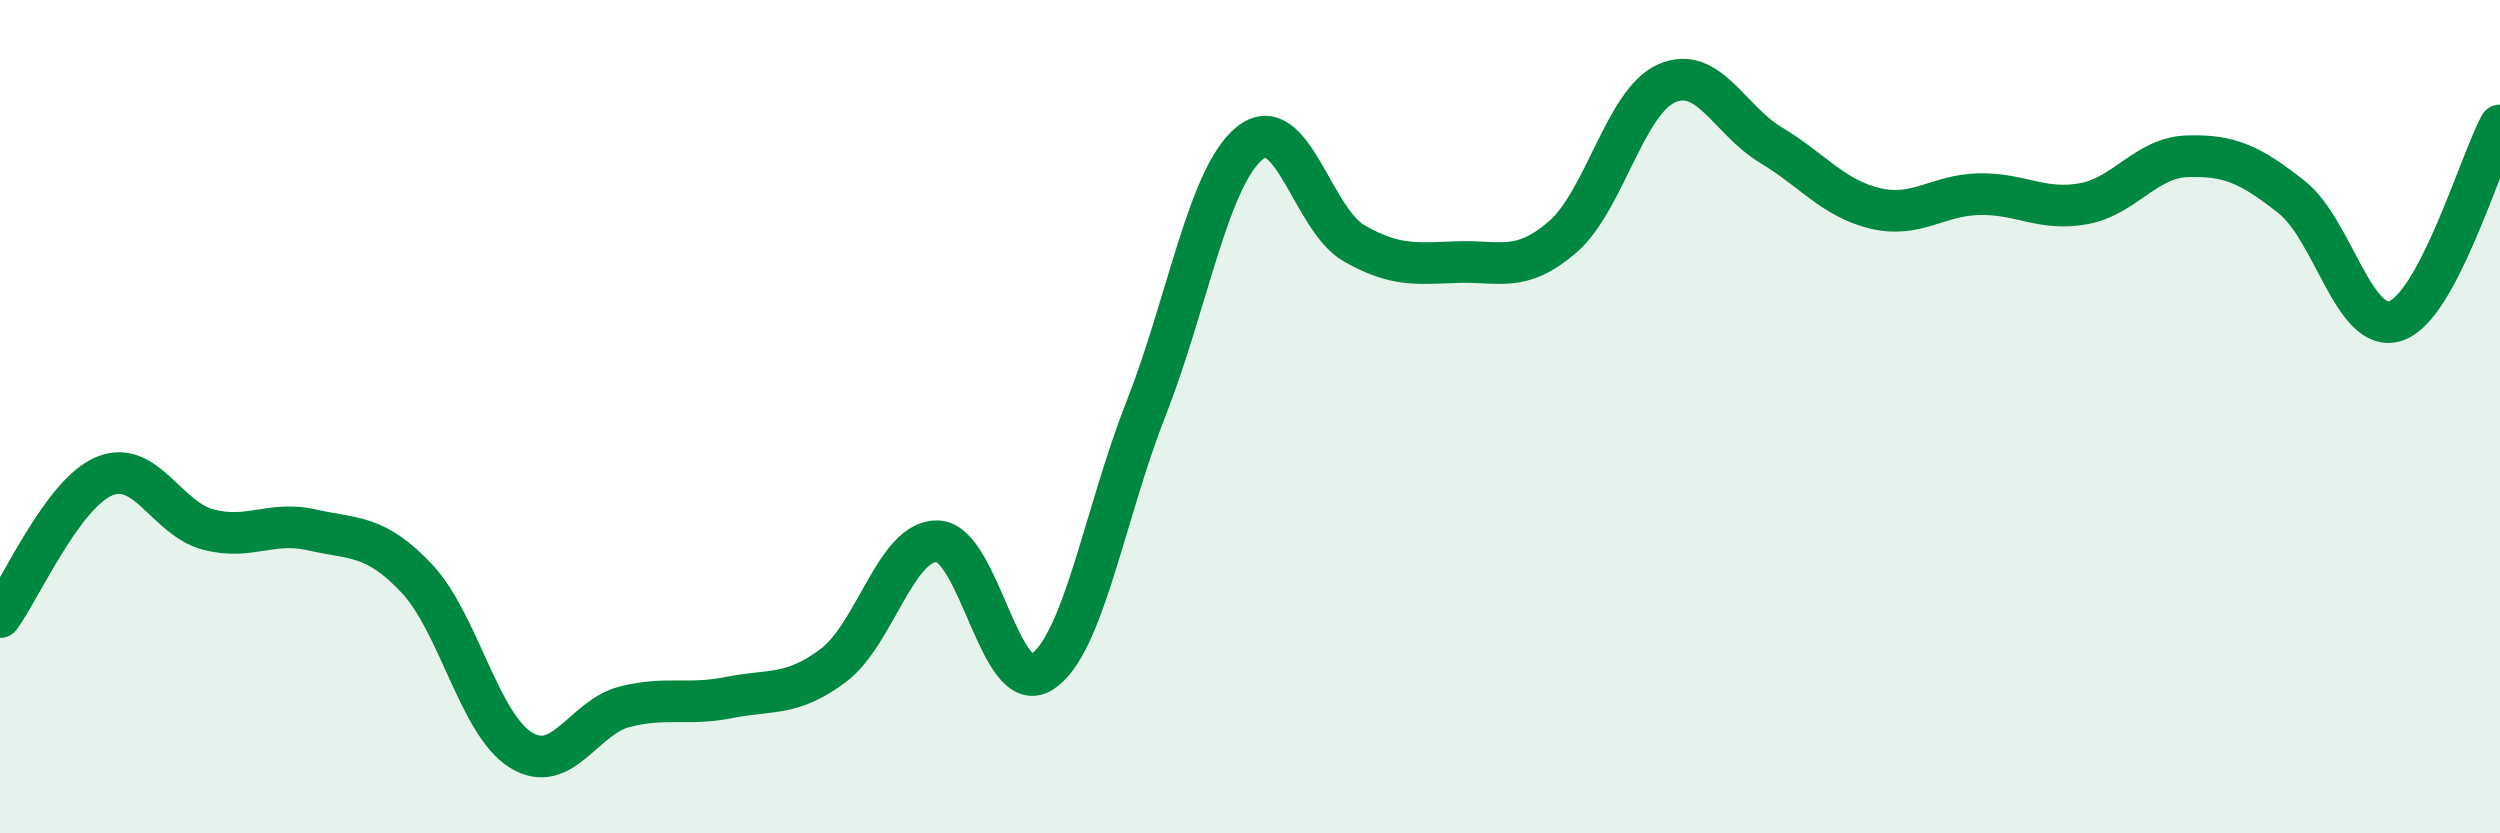
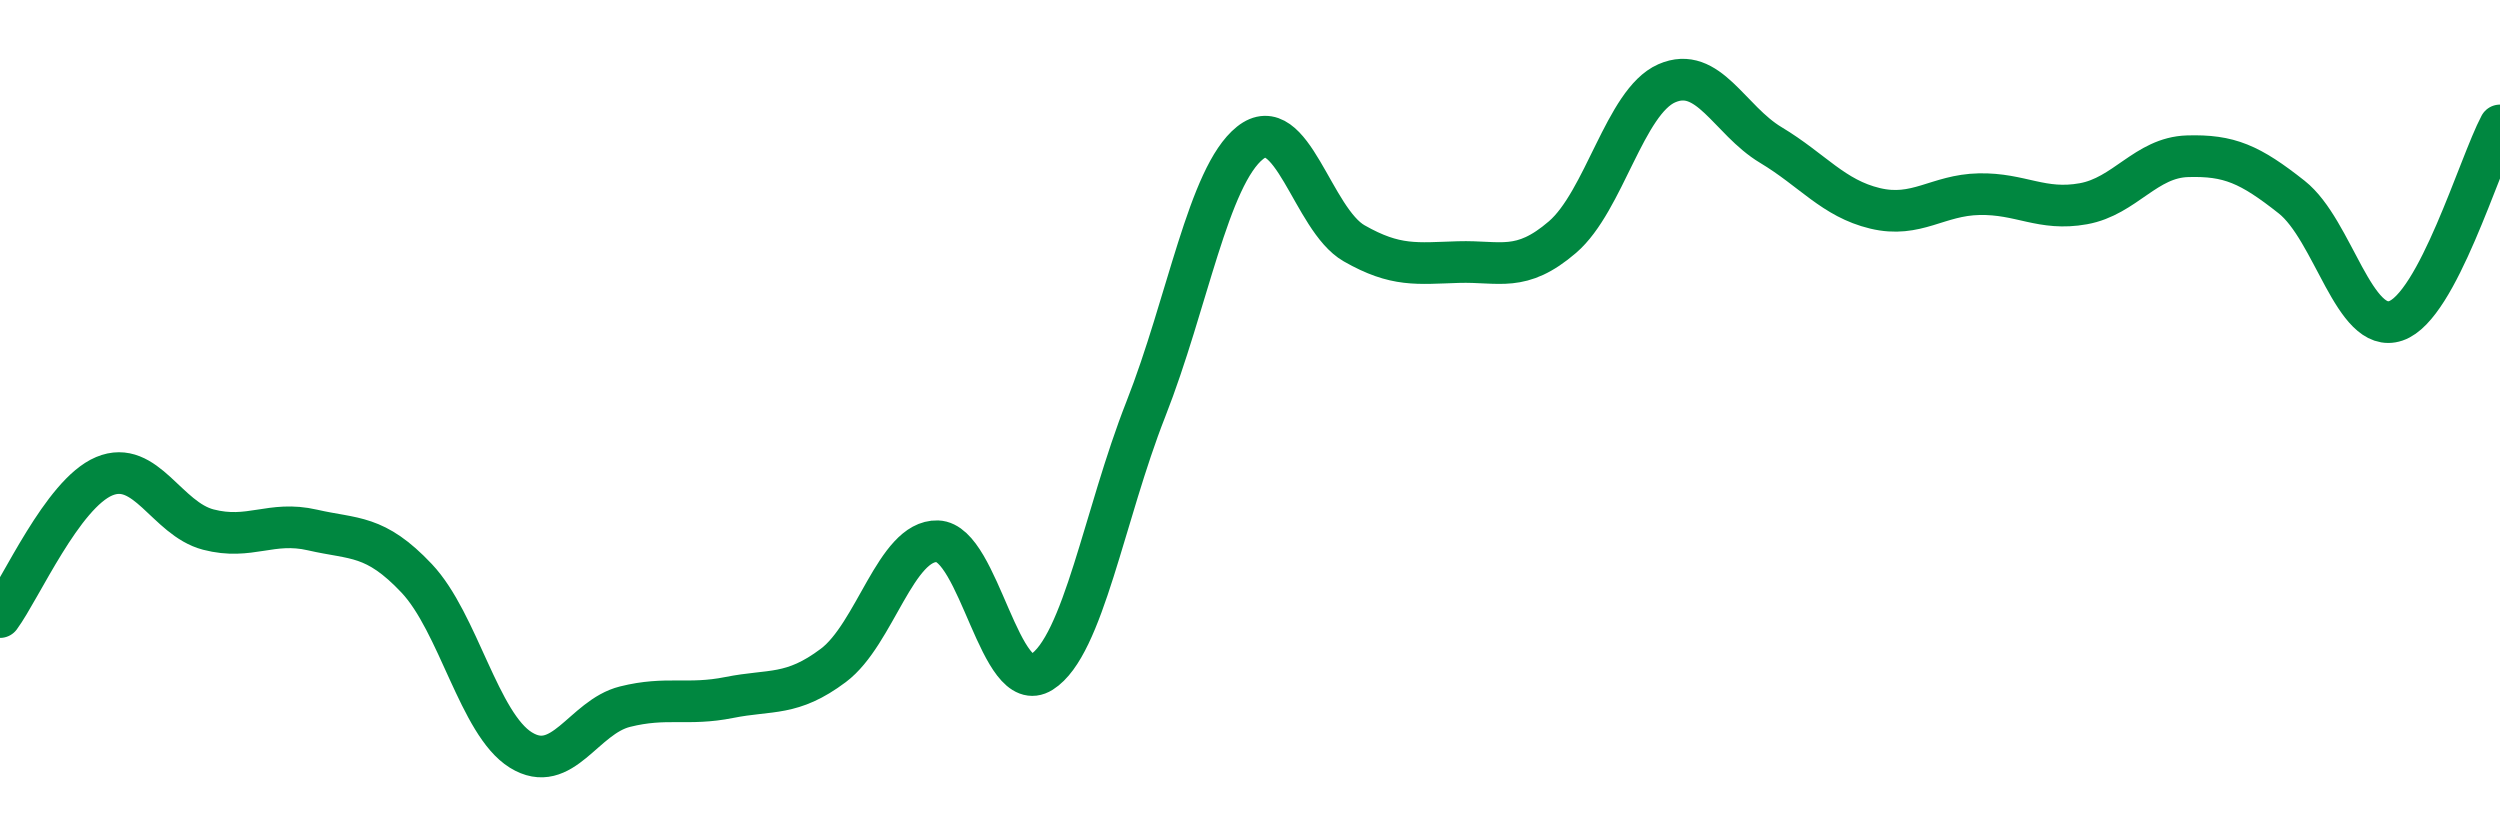
<svg xmlns="http://www.w3.org/2000/svg" width="60" height="20" viewBox="0 0 60 20">
-   <path d="M 0,14.81 C 0.5,14.13 1.5,11.85 2.5,11.43 C 3.5,11.01 4,12.45 5,12.71 C 6,12.97 6.5,12.49 7.5,12.72 C 8.5,12.95 9,12.82 10,13.88 C 11,14.94 11.5,17.38 12.5,18 C 13.5,18.62 14,17.21 15,16.96 C 16,16.71 16.5,16.94 17.5,16.74 C 18.5,16.54 19,16.72 20,15.97 C 21,15.22 21.5,12.96 22.5,12.99 C 23.5,13.02 24,16.76 25,16.13 C 26,15.5 26.5,12.36 27.5,9.82 C 28.5,7.28 29,4.23 30,3.43 C 31,2.63 31.5,5.27 32.5,5.84 C 33.5,6.41 34,6.32 35,6.29 C 36,6.26 36.5,6.55 37.5,5.69 C 38.5,4.83 39,2.44 40,2 C 41,1.56 41.5,2.88 42.5,3.48 C 43.5,4.08 44,4.76 45,5 C 46,5.24 46.5,4.68 47.5,4.66 C 48.5,4.64 49,5.07 50,4.89 C 51,4.71 51.5,3.78 52.5,3.75 C 53.5,3.72 54,3.94 55,4.73 C 56,5.52 56.5,8.04 57.5,7.7 C 58.5,7.36 59.5,3.95 60,3.01L60 20L0 20Z" fill="#008740" opacity="0.1" stroke-linecap="round" stroke-linejoin="round" />
  <path d="M 0,14.81 C 0.5,14.13 1.5,11.85 2.5,11.43 C 3.5,11.01 4,12.45 5,12.71 C 6,12.97 6.5,12.49 7.5,12.72 C 8.5,12.95 9,12.82 10,13.88 C 11,14.94 11.5,17.38 12.5,18 C 13.5,18.62 14,17.21 15,16.96 C 16,16.71 16.5,16.94 17.5,16.74 C 18.5,16.54 19,16.72 20,15.97 C 21,15.22 21.5,12.96 22.5,12.99 C 23.5,13.02 24,16.76 25,16.13 C 26,15.5 26.5,12.36 27.5,9.82 C 28.5,7.28 29,4.23 30,3.43 C 31,2.63 31.5,5.27 32.5,5.84 C 33.5,6.41 34,6.32 35,6.29 C 36,6.26 36.5,6.55 37.5,5.69 C 38.5,4.83 39,2.44 40,2 C 41,1.56 41.5,2.88 42.5,3.48 C 43.5,4.08 44,4.76 45,5 C 46,5.24 46.5,4.68 47.5,4.66 C 48.5,4.64 49,5.07 50,4.89 C 51,4.71 51.5,3.78 52.5,3.75 C 53.5,3.72 54,3.94 55,4.73 C 56,5.52 56.5,8.04 57.5,7.7 C 58.5,7.36 59.5,3.95 60,3.01" stroke="#008740" stroke-width="1" fill="none" stroke-linecap="round" stroke-linejoin="round" />
</svg>